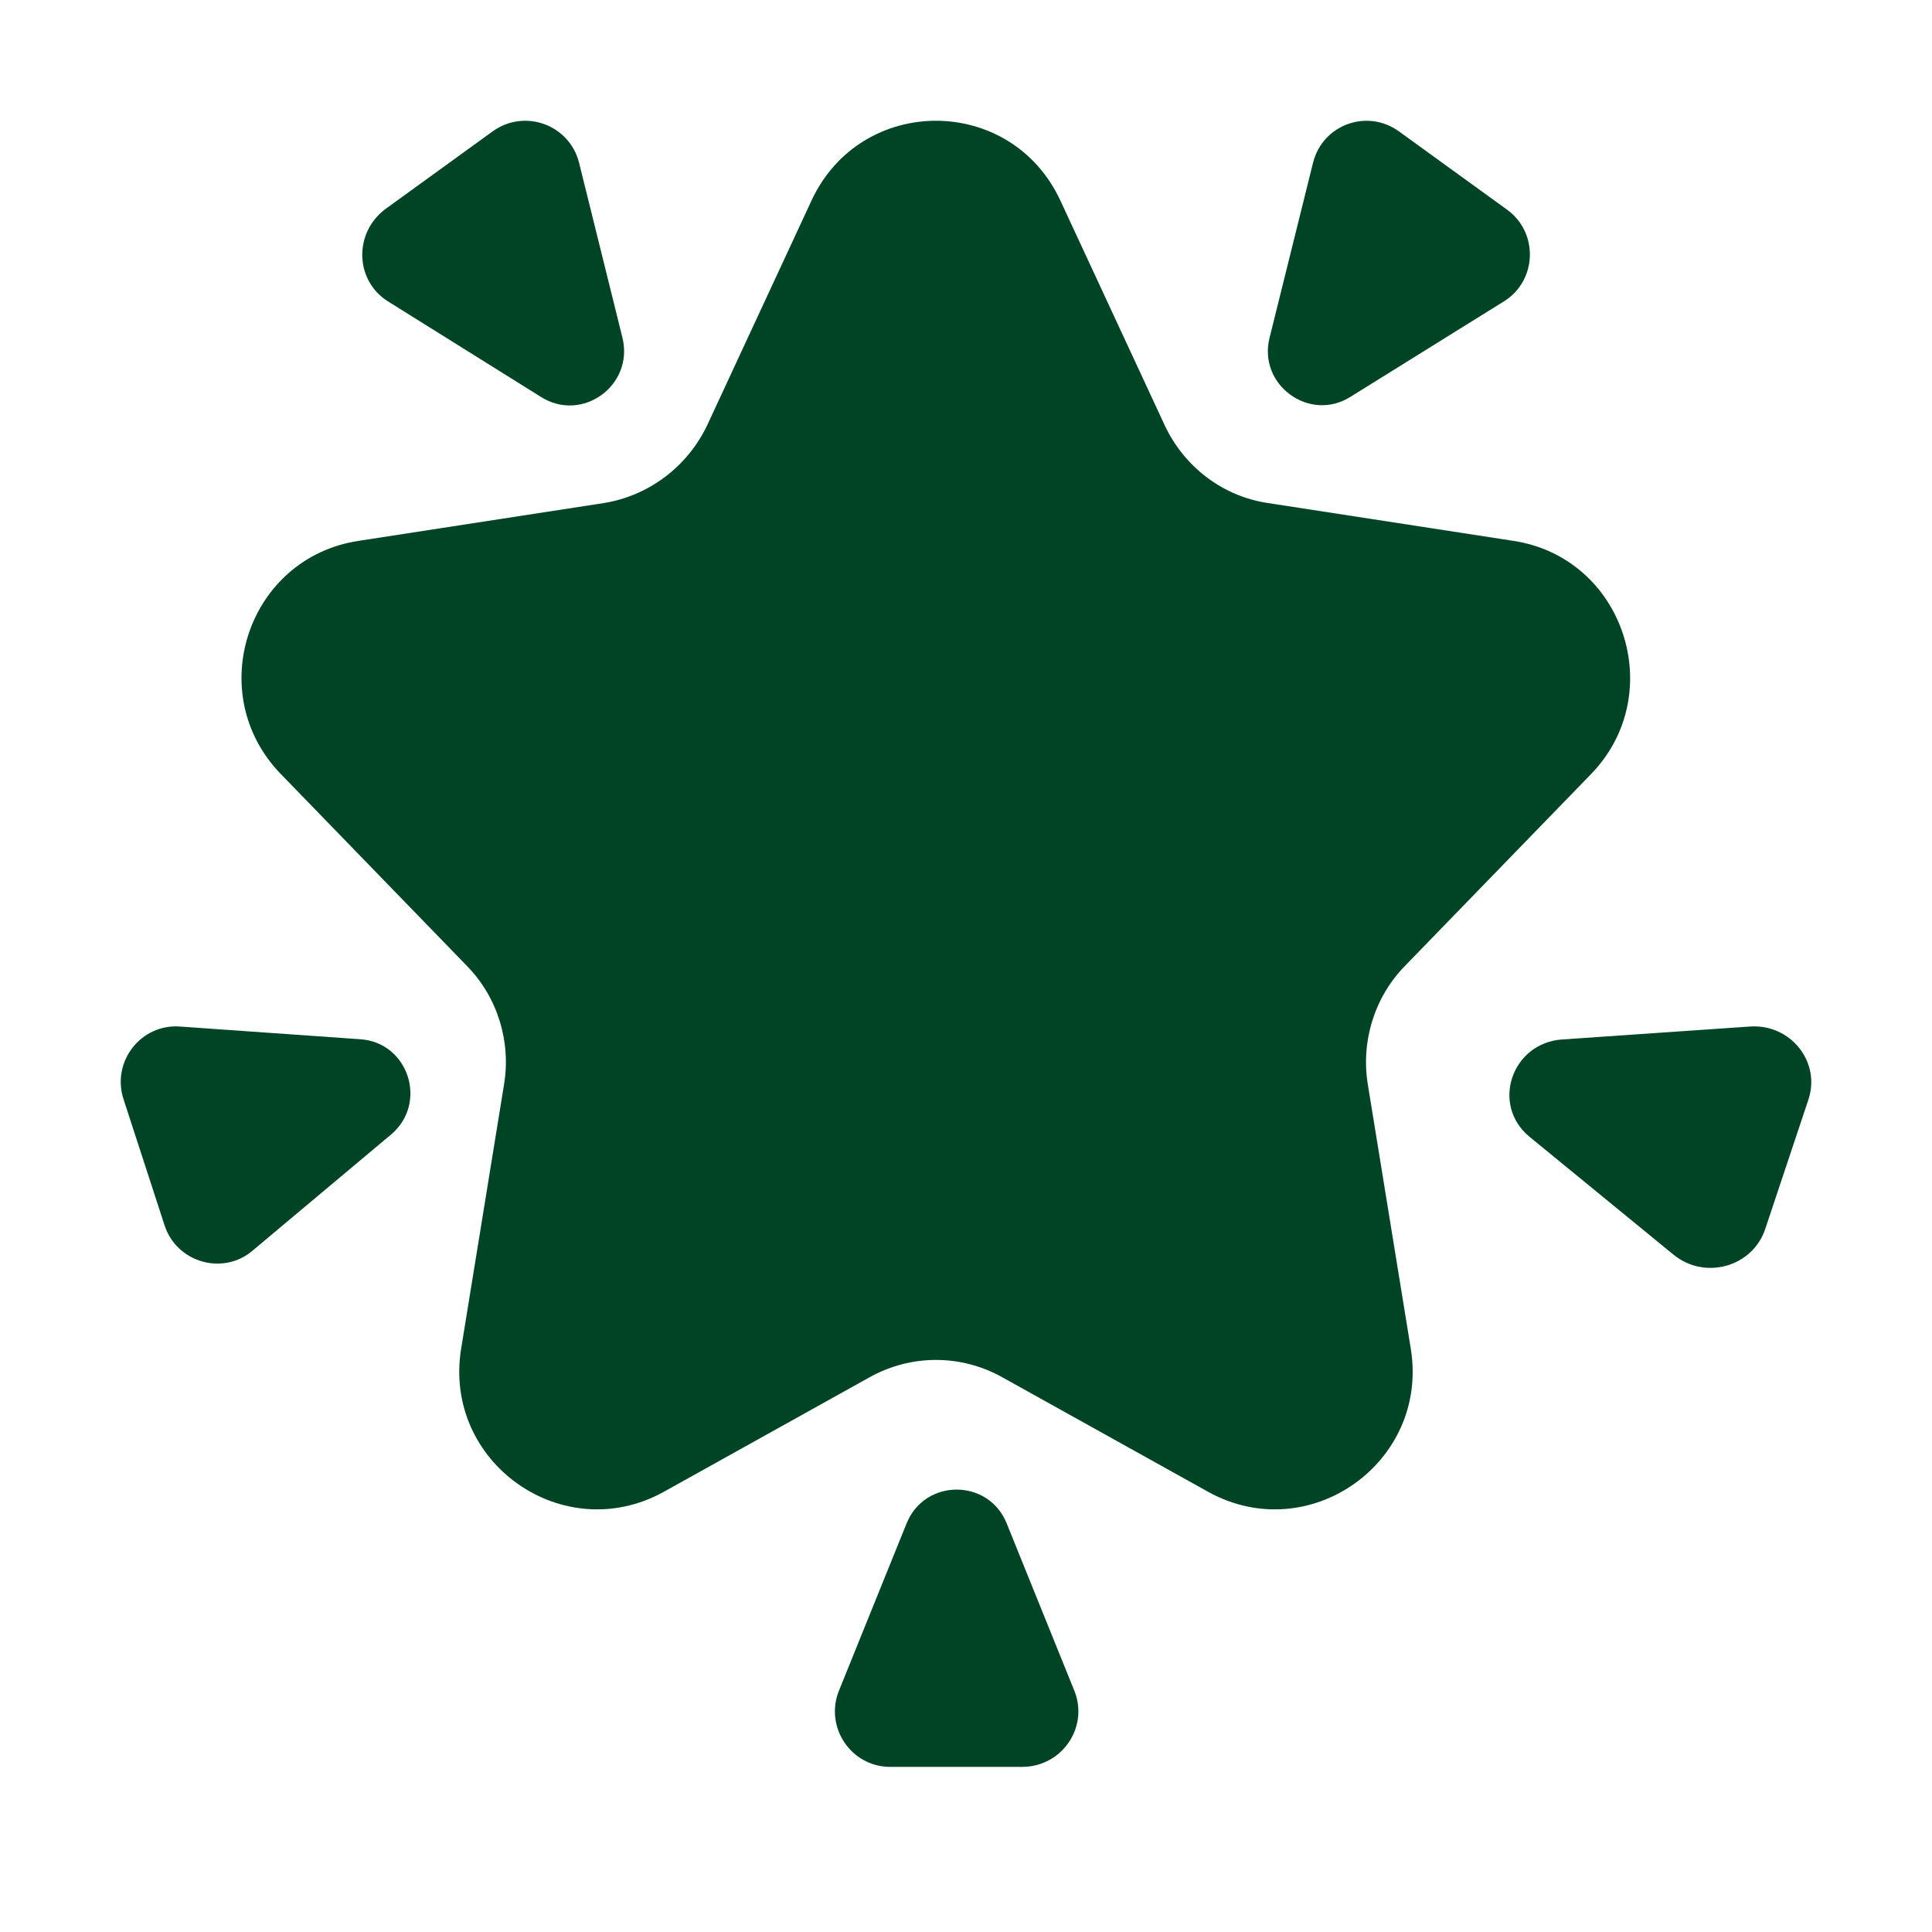
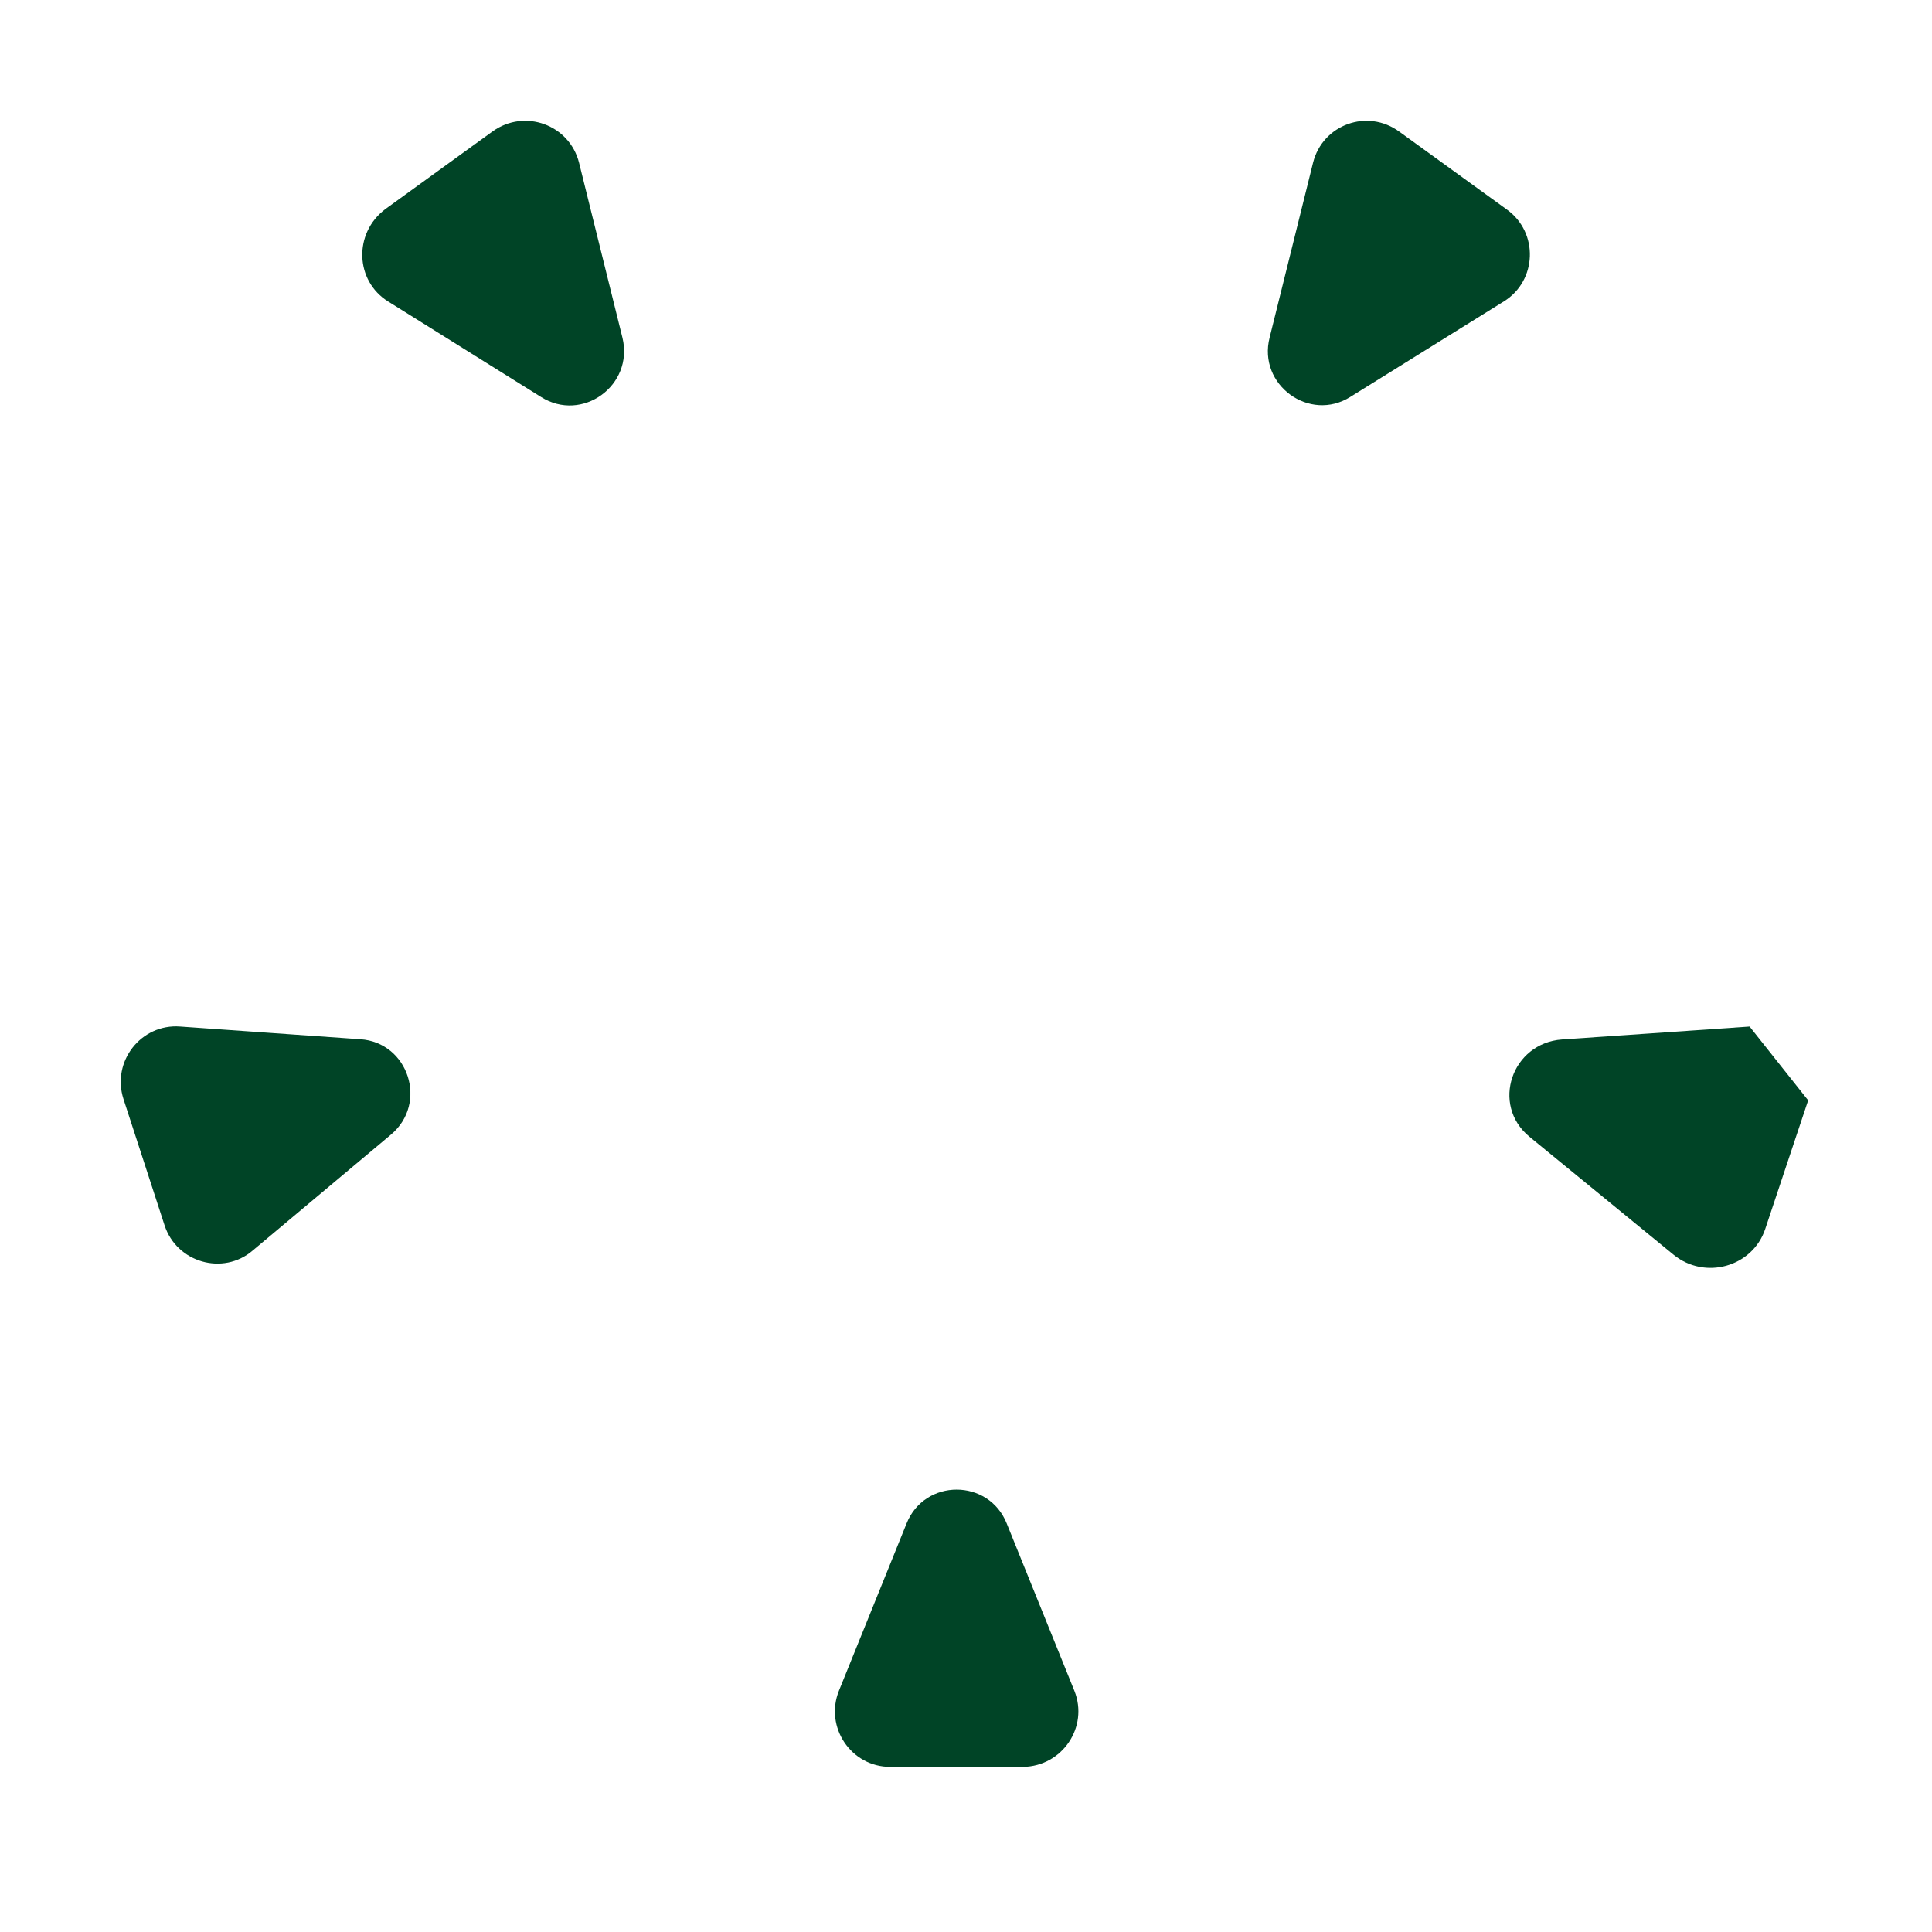
<svg xmlns="http://www.w3.org/2000/svg" viewBox="0 0 32.00 32.00" data-guides="{&quot;vertical&quot;:[],&quot;horizontal&quot;:[]}">
  <defs />
-   <path fill="#004426" stroke="none" fill-opacity="1" stroke-width="1" stroke-opacity="1" color="rgb(51, 51, 51)" id="tSvg16742651ce8" title="Path 11" d="M28.979 17.003C27.943 17.074 26.907 17.145 25.871 17.217C25.037 17.278 24.693 18.296 25.329 18.825C26.125 19.477 26.921 20.128 27.717 20.78C28.238 21.208 29.031 20.984 29.239 20.352C29.476 19.643 29.712 18.934 29.949 18.225C30.168 17.593 29.657 16.952 28.979 17.003Z" />
+   <path fill="#004426" stroke="none" fill-opacity="1" stroke-width="1" stroke-opacity="1" color="rgb(51, 51, 51)" id="tSvg16742651ce8" title="Path 11" d="M28.979 17.003C27.943 17.074 26.907 17.145 25.871 17.217C25.037 17.278 24.693 18.296 25.329 18.825C26.125 19.477 26.921 20.128 27.717 20.78C28.238 21.208 29.031 20.984 29.239 20.352C29.476 19.643 29.712 18.934 29.949 18.225Z" />
  <path fill="#004426" stroke="none" fill-opacity="1" stroke-width="1" stroke-opacity="1" color="rgb(51, 51, 51)" id="tSvgf563df7c6e" title="Path 12" d="M21.749 2.692C21.509 3.658 21.269 4.625 21.029 5.591C20.829 6.372 21.689 7.002 22.369 6.572C23.216 6.045 24.063 5.518 24.909 4.992C25.459 4.652 25.489 3.852 24.959 3.471C24.366 3.042 23.773 2.611 23.179 2.182C22.649 1.792 21.909 2.062 21.749 2.692Z" />
  <path fill="#004426" stroke="none" fill-opacity="1" stroke-width="1" stroke-opacity="1" color="rgb(51, 51, 51)" id="tSvg19825a415b2" title="Path 13" d="M6.431 4.995C7.274 5.521 8.117 6.048 8.961 6.575C9.641 7.005 10.501 6.385 10.31 5.595C10.07 4.628 9.831 3.661 9.591 2.695C9.431 2.065 8.691 1.795 8.161 2.175C7.567 2.605 6.974 3.035 6.38 3.465C5.851 3.865 5.881 4.655 6.431 4.995Z" />
  <path fill="#004426" stroke="none" fill-opacity="1" stroke-width="1" stroke-opacity="1" color="rgb(51, 51, 51)" id="tSvgefac7ceb7c" title="Path 14" d="M4.185 20.713C4.949 20.073 5.712 19.433 6.475 18.793C7.095 18.273 6.765 17.263 5.965 17.213C4.972 17.143 3.979 17.073 2.985 17.003C2.335 16.953 1.845 17.583 2.045 18.203C2.272 18.899 2.499 19.596 2.725 20.293C2.925 20.913 3.695 21.133 4.185 20.713Z" />
  <path fill="#004426" stroke="none" fill-opacity="1" stroke-width="1" stroke-opacity="1" color="rgb(51, 51, 51)" id="tSvg8f4d9e730e" title="Path 15" d="M17.795 28.005C17.422 27.081 17.049 26.158 16.675 25.235C16.375 24.485 15.315 24.485 15.015 25.235C14.642 26.158 14.268 27.081 13.895 28.005C13.655 28.605 14.095 29.265 14.745 29.265C15.479 29.265 16.212 29.265 16.945 29.265C17.595 29.255 18.035 28.605 17.795 28.005Z" />
-   <path fill="#004426" stroke="none" fill-opacity="1" stroke-width="1" stroke-opacity="1" color="rgb(51, 51, 51)" id="tSvg9701bf63f" title="Path 16" d="M17.564 3.324C18.14 4.564 18.716 5.804 19.291 7.044C19.617 7.738 20.258 8.224 21.008 8.333C22.36 8.542 23.712 8.75 25.064 8.958C26.899 9.236 27.639 11.488 26.357 12.817C25.327 13.878 24.297 14.94 23.268 16.001C22.765 16.517 22.538 17.251 22.656 17.965C22.893 19.423 23.13 20.881 23.367 22.339C23.673 24.224 21.679 25.632 20.012 24.71C18.877 24.078 17.742 23.447 16.607 22.815C15.917 22.428 15.088 22.428 14.397 22.815C13.262 23.447 12.127 24.078 10.993 24.71C9.325 25.632 7.332 24.224 7.638 22.339C7.875 20.881 8.111 19.423 8.348 17.965C8.467 17.251 8.24 16.517 7.736 16.001C6.707 14.94 5.677 13.878 4.648 12.817C3.355 11.478 4.105 9.236 5.941 8.958C7.292 8.75 8.644 8.542 9.996 8.333C10.746 8.214 11.387 7.728 11.713 7.044C12.289 5.804 12.864 4.564 13.44 3.324C14.259 1.559 16.745 1.559 17.564 3.324Z" />
</svg>